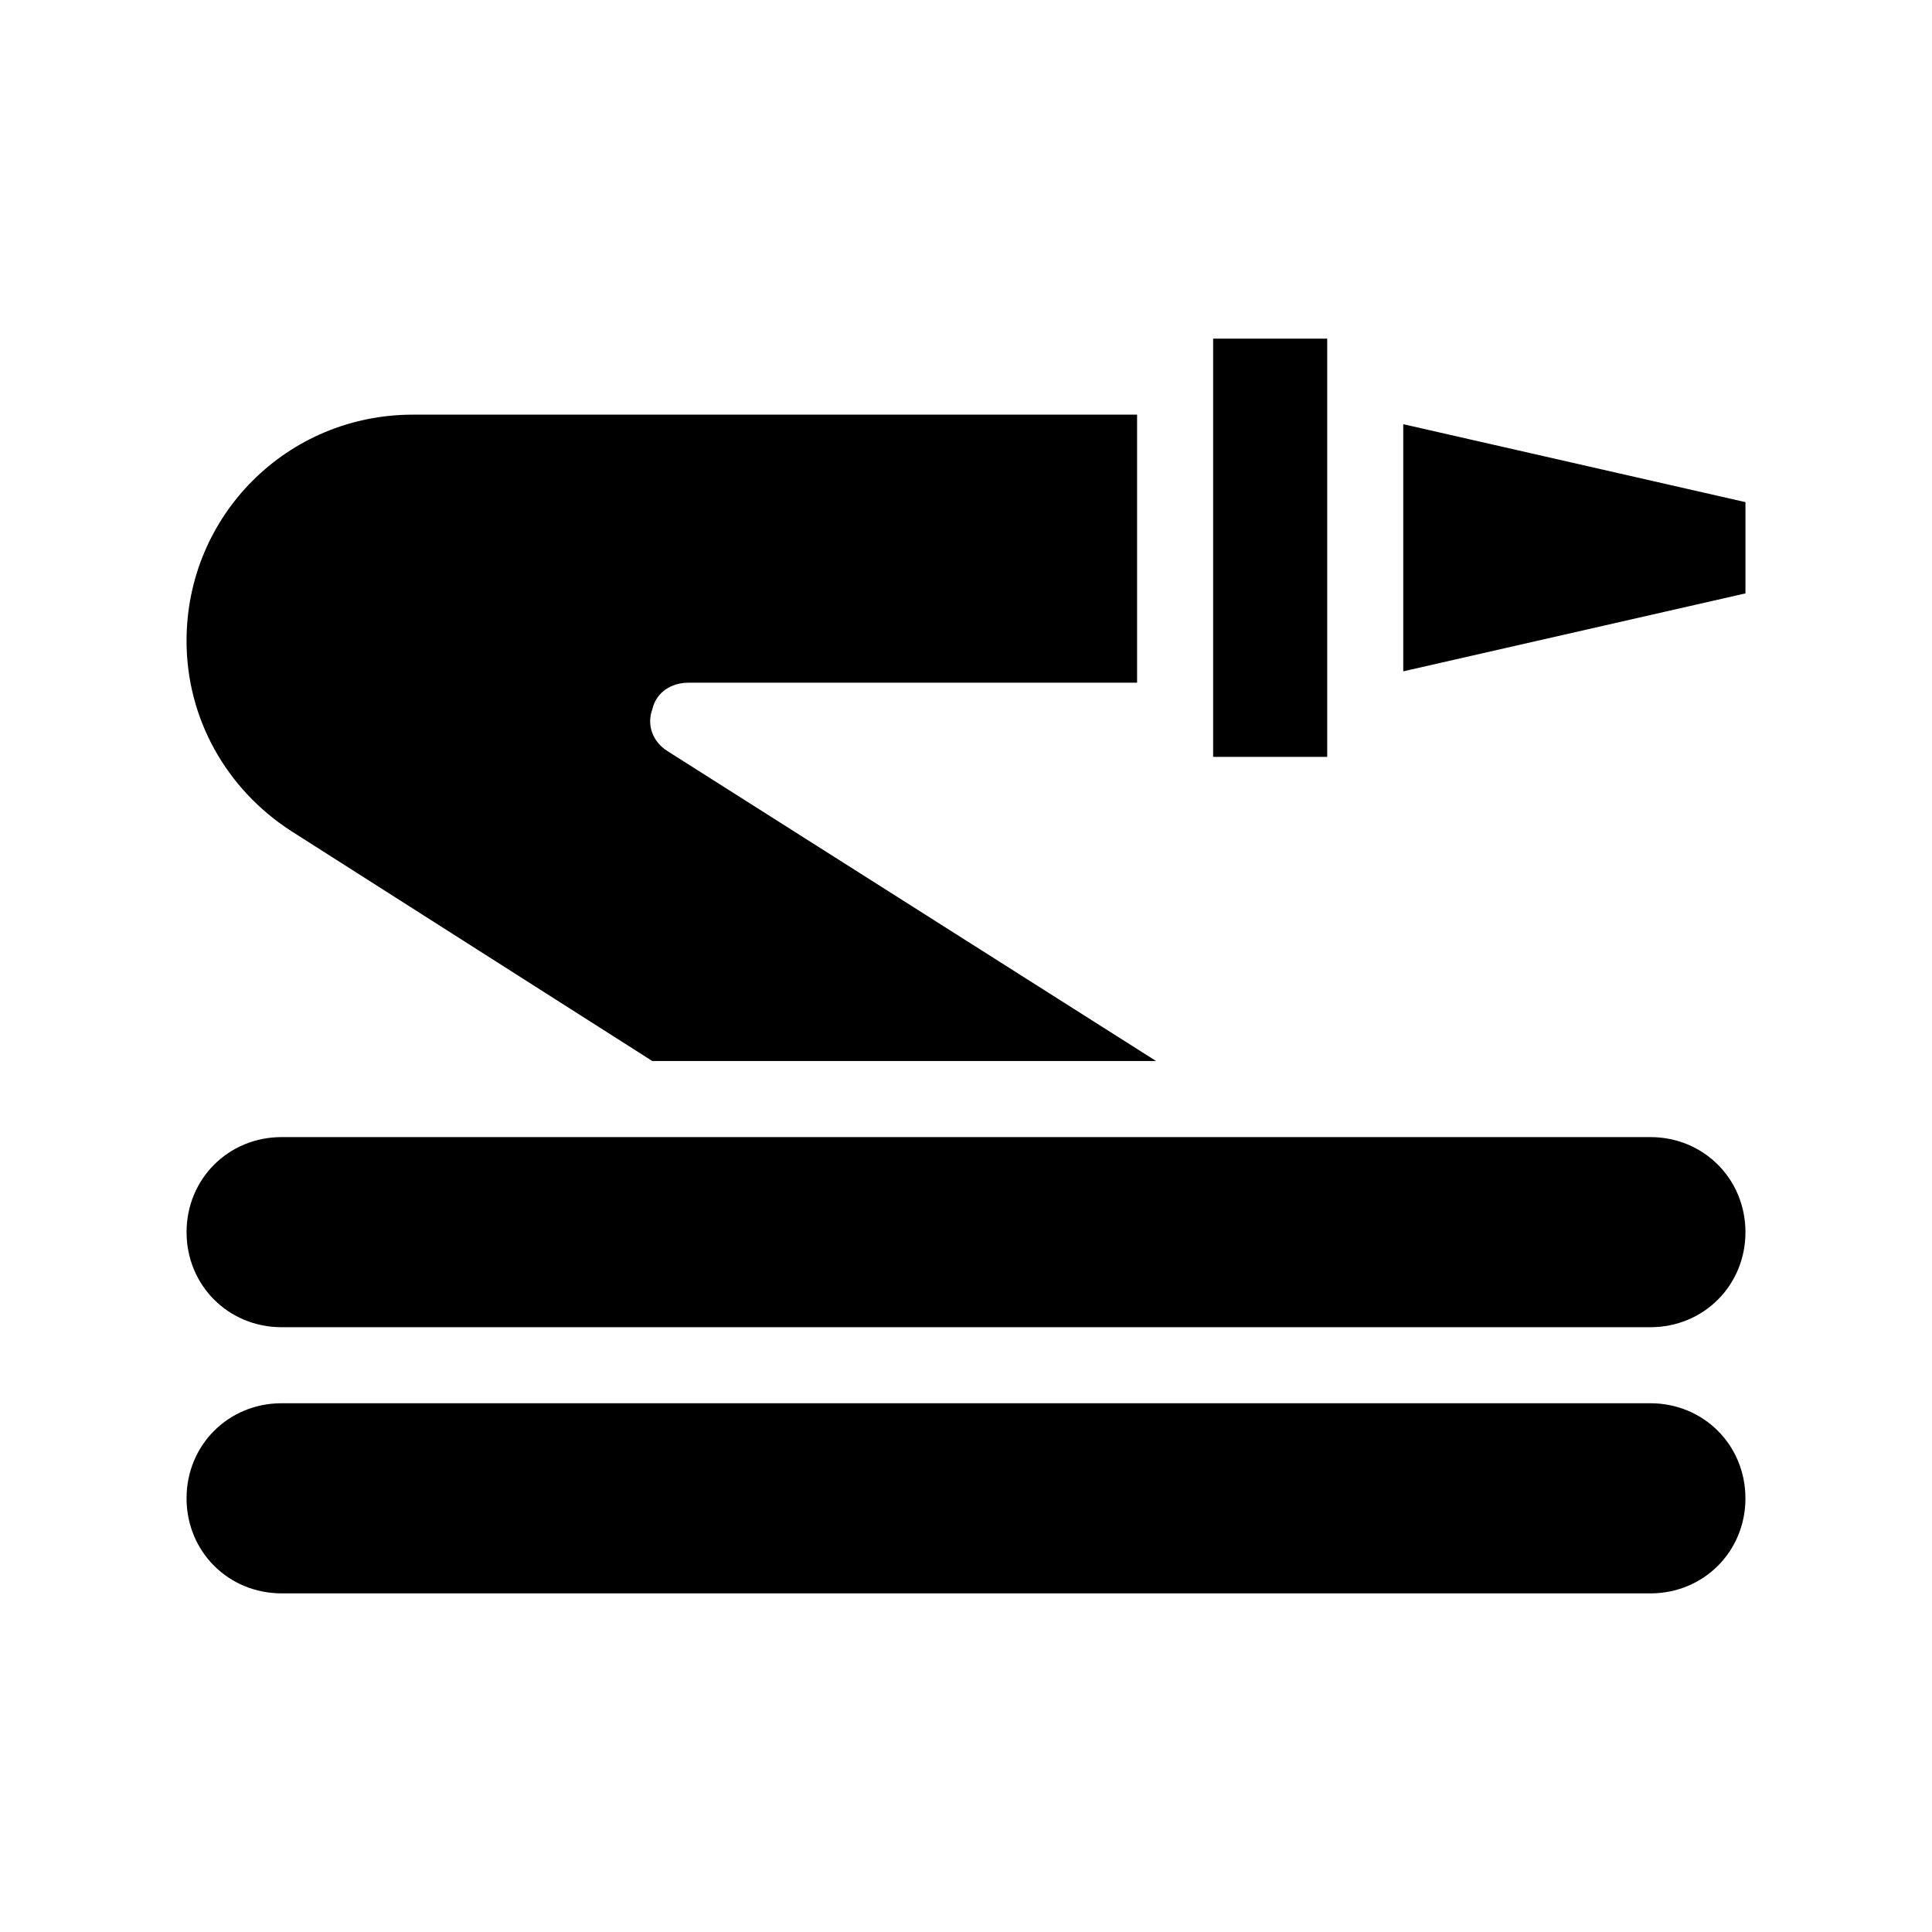
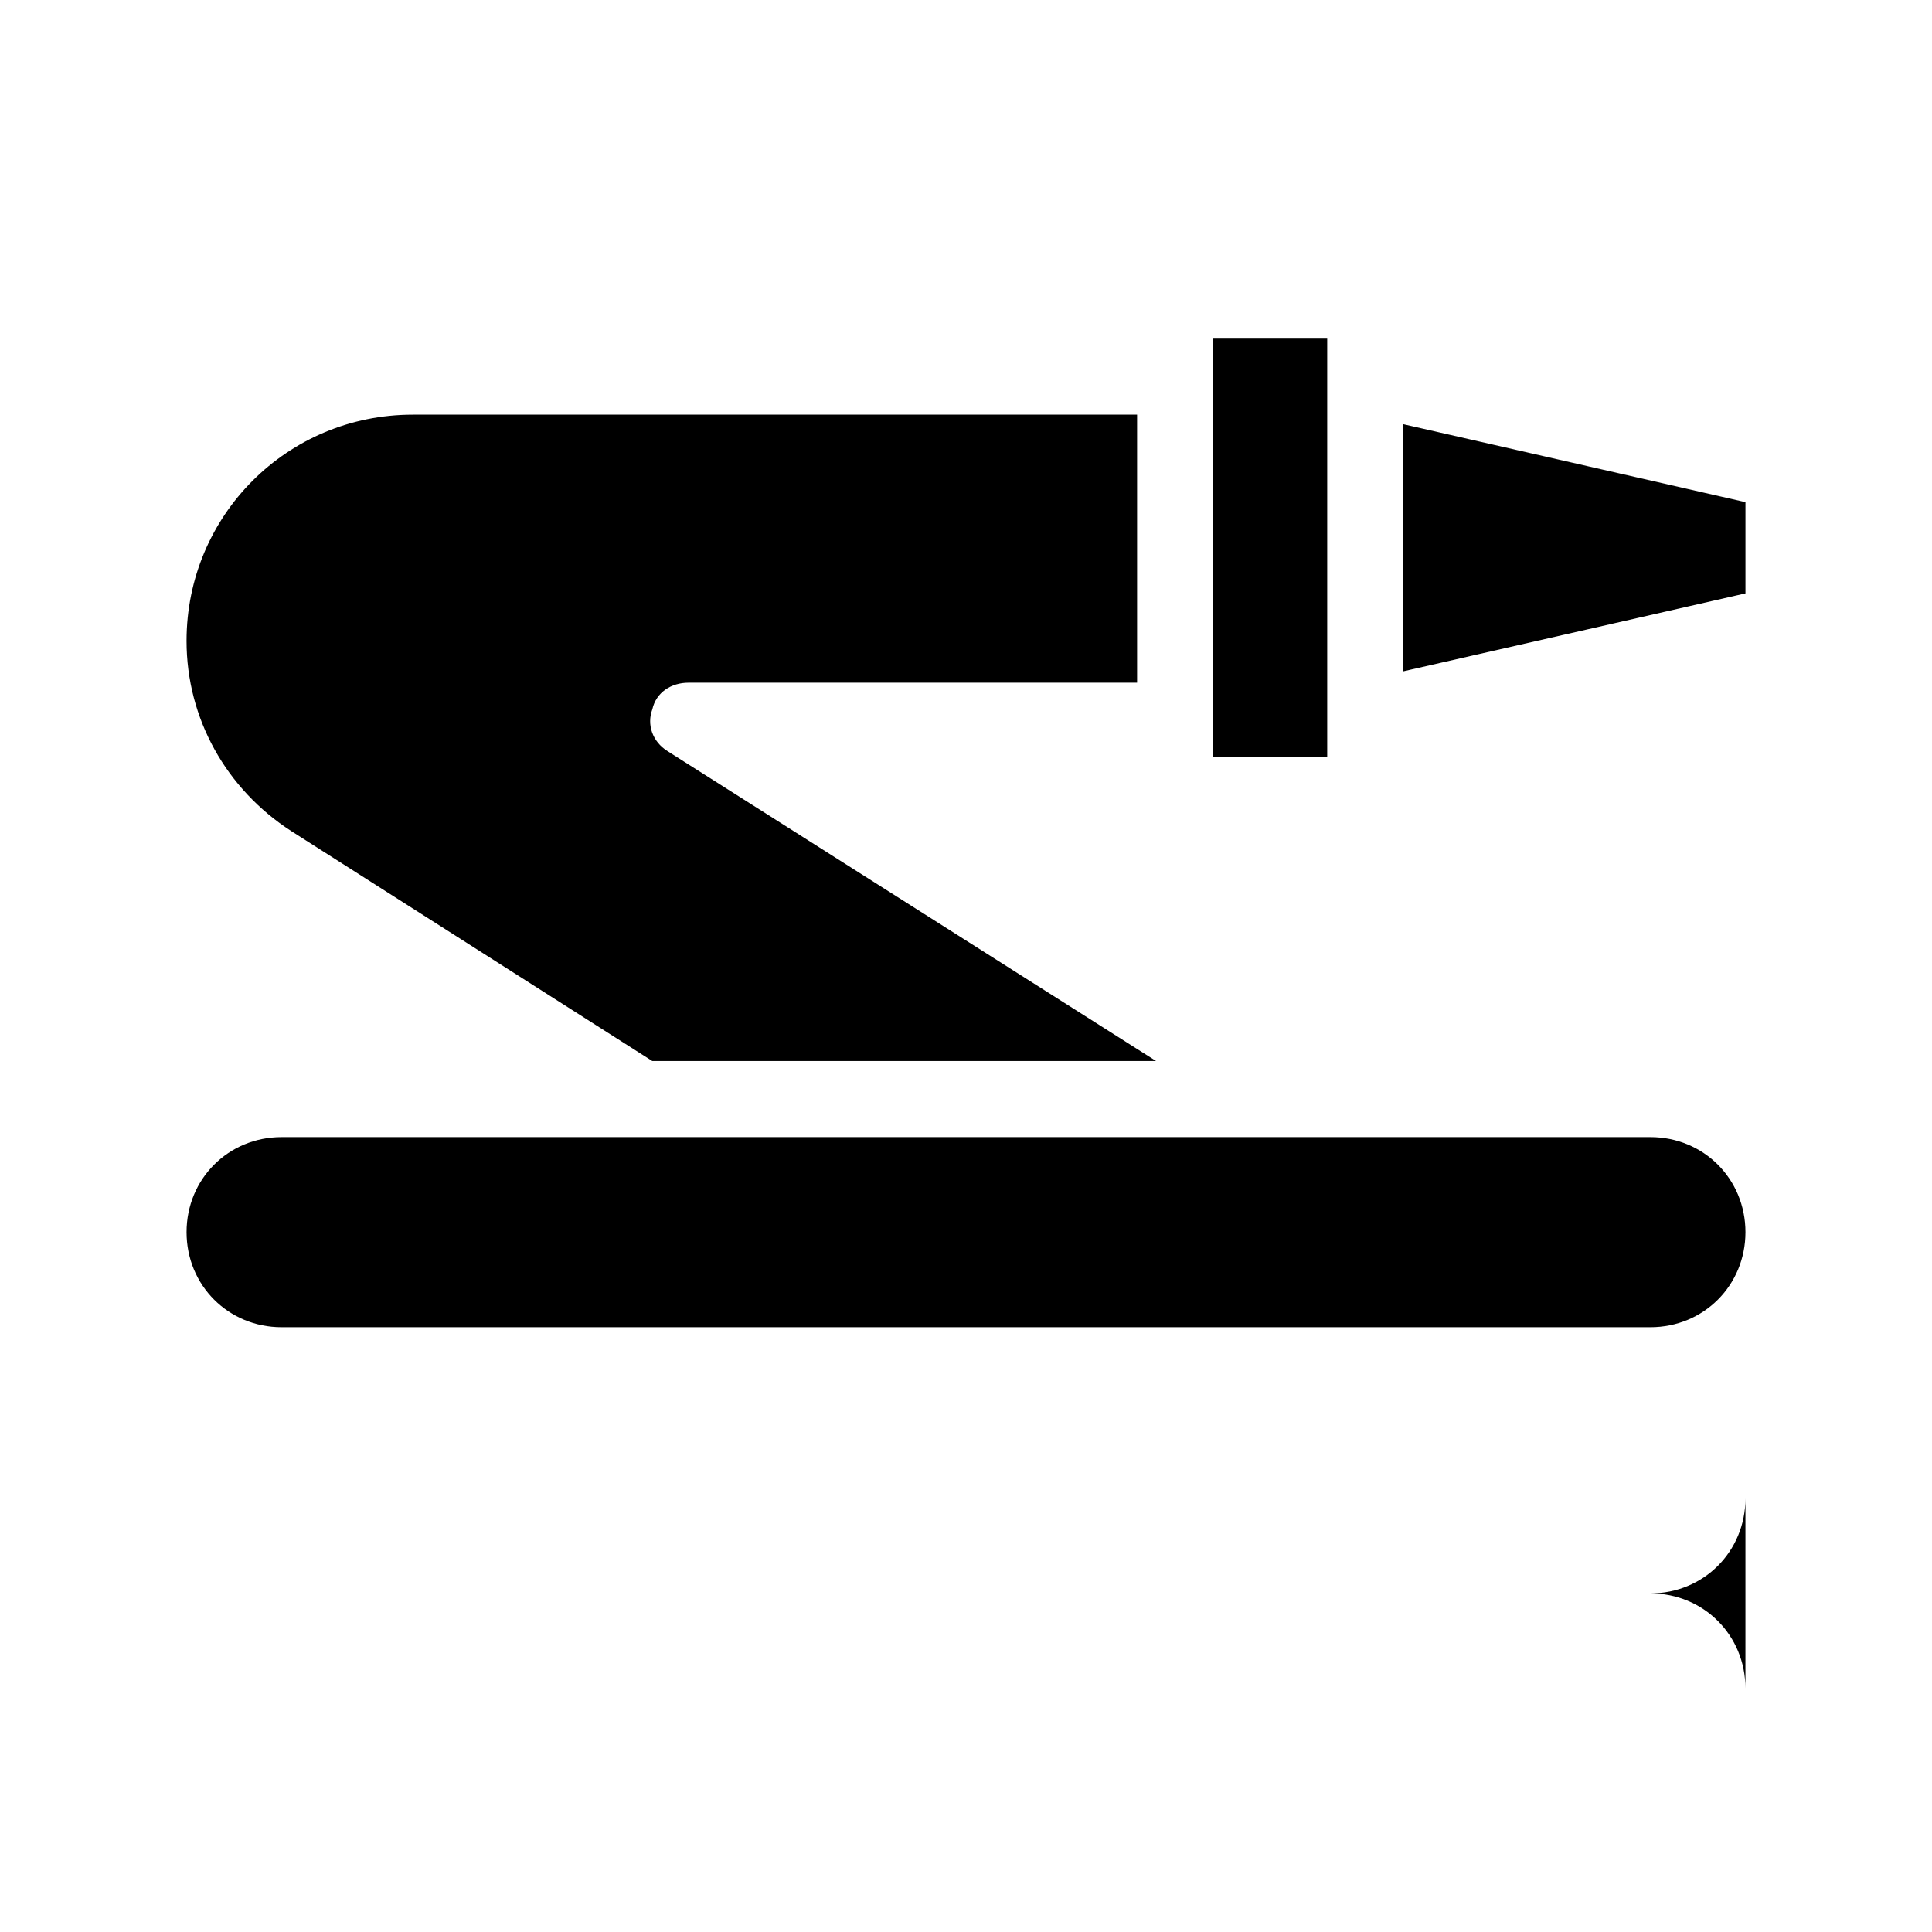
<svg xmlns="http://www.w3.org/2000/svg" fill="#000000" width="800px" height="800px" version="1.1" viewBox="144 144 512 512">
-   <path d="m606.56 541.07c0 14.105-11.082 25.191-25.191 25.191l-362.74-0.004c-14.105 0-25.191-11.082-25.191-25.191 0-14.105 11.082-25.191 25.191-25.191h362.74c14.105 0.004 25.188 11.086 25.188 25.195zm-25.188-95.727h-362.74c-14.105 0-25.191 11.082-25.191 25.191 0 14.105 11.082 25.191 25.191 25.191h362.74c14.105 0 25.191-11.082 25.191-25.191-0.004-14.105-11.086-25.191-25.191-25.191zm-65.496-188.93v65.496l90.688-20.656v-24.184zm-20.152-22.672h-30.23v110.84h30.23zm-274.58 130.48 95.723 60.961h133.51l-129.47-82.121c-4.031-2.519-5.543-7.055-4.031-11.082 1.008-4.535 5.039-7.055 9.574-7.055h118.89v-71.035h-191.95c-33.254 0-59.953 26.699-59.953 59.953 0 20.656 10.578 39.297 27.707 50.379z" />
+   <path d="m606.56 541.07c0 14.105-11.082 25.191-25.191 25.191l-362.74-0.004h362.74c14.105 0.004 25.188 11.086 25.188 25.195zm-25.188-95.727h-362.74c-14.105 0-25.191 11.082-25.191 25.191 0 14.105 11.082 25.191 25.191 25.191h362.74c14.105 0 25.191-11.082 25.191-25.191-0.004-14.105-11.086-25.191-25.191-25.191zm-65.496-188.93v65.496l90.688-20.656v-24.184zm-20.152-22.672h-30.23v110.84h30.23zm-274.58 130.48 95.723 60.961h133.51l-129.47-82.121c-4.031-2.519-5.543-7.055-4.031-11.082 1.008-4.535 5.039-7.055 9.574-7.055h118.89v-71.035h-191.95c-33.254 0-59.953 26.699-59.953 59.953 0 20.656 10.578 39.297 27.707 50.379z" />
</svg>